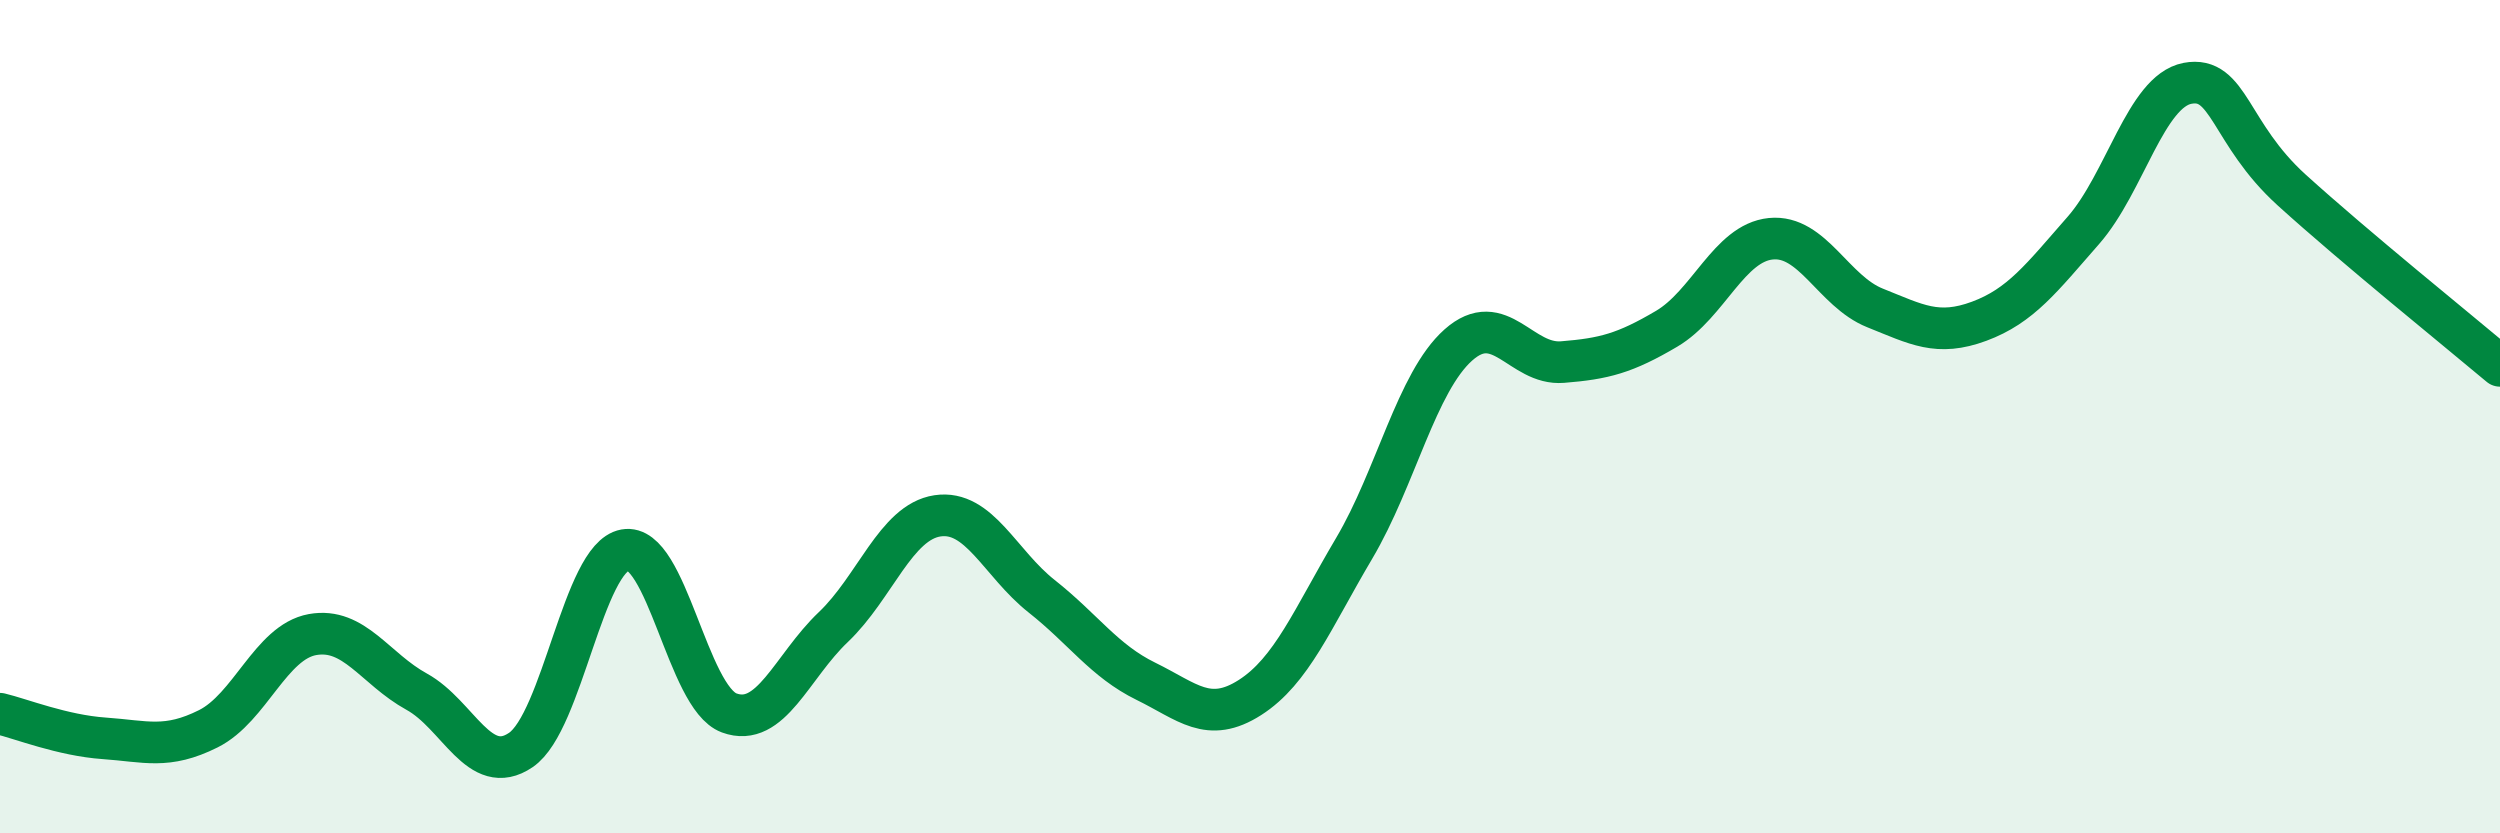
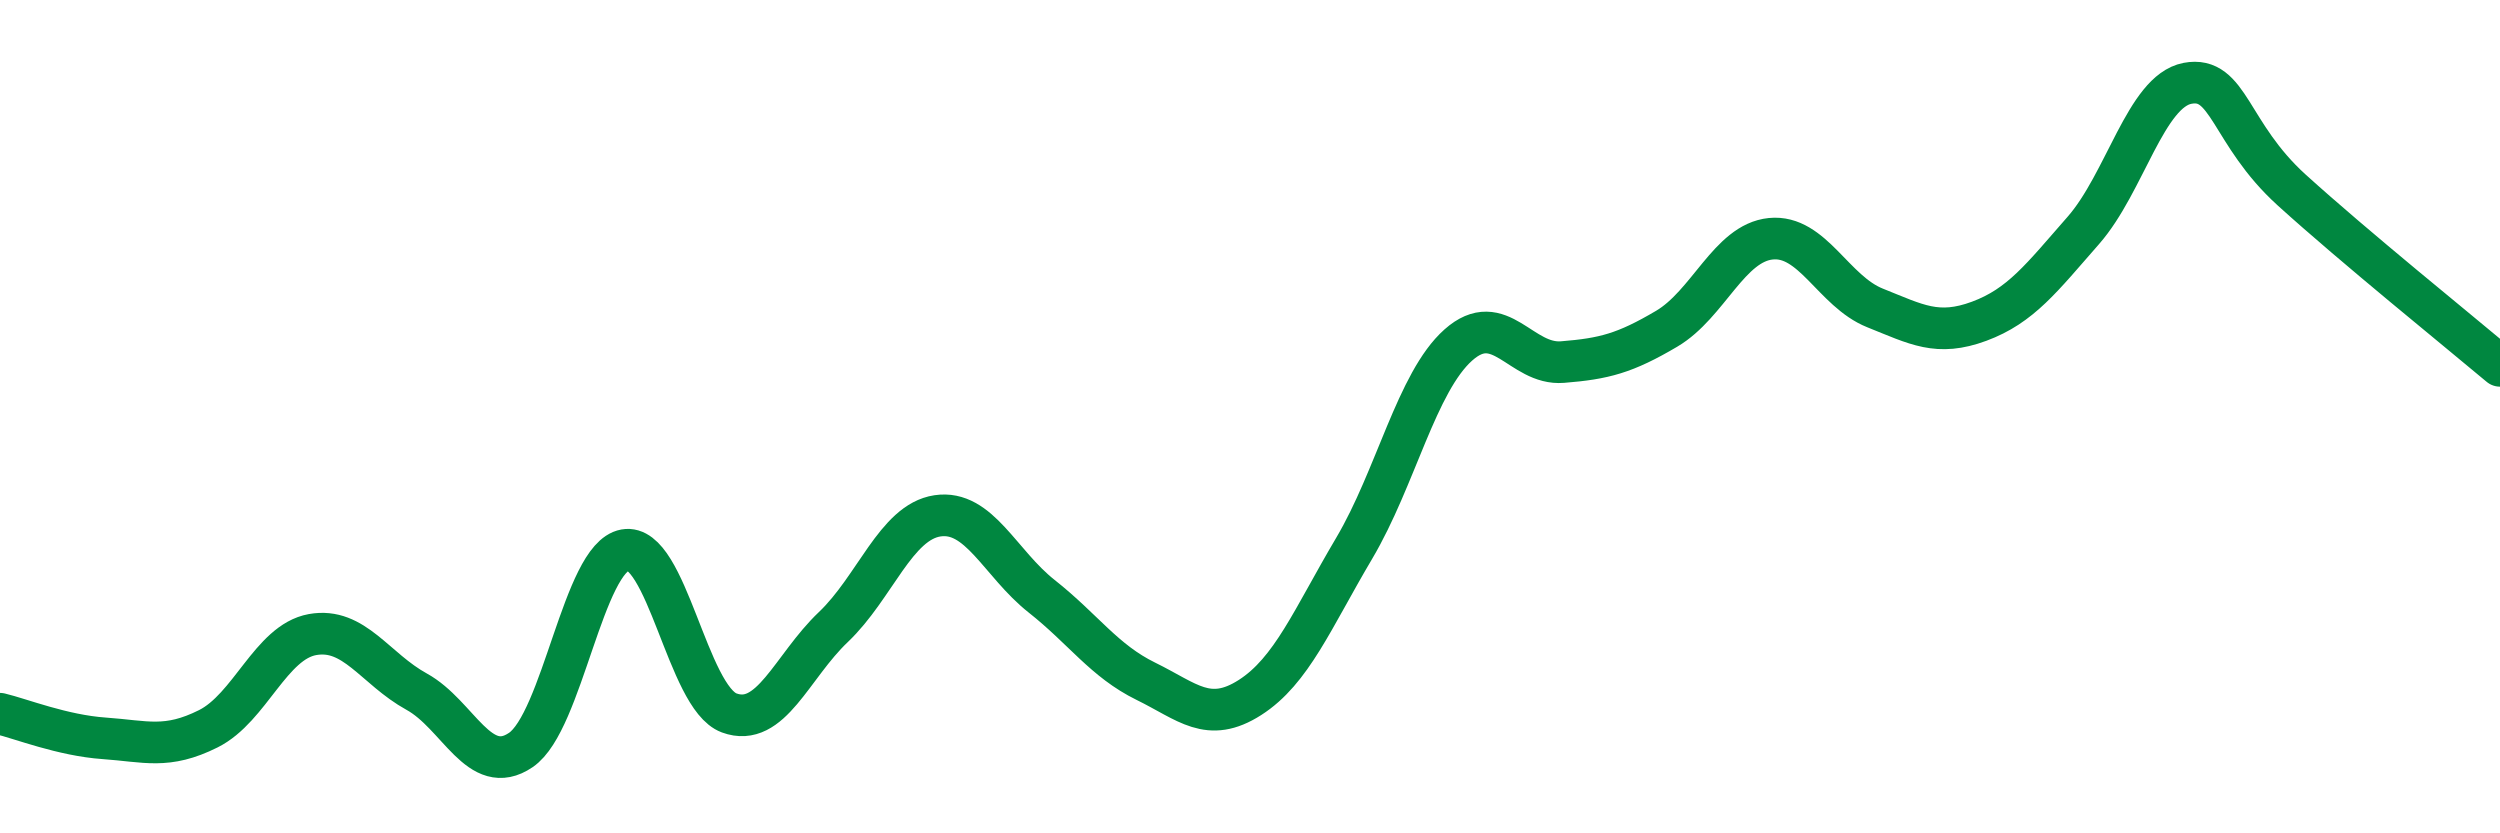
<svg xmlns="http://www.w3.org/2000/svg" width="60" height="20" viewBox="0 0 60 20">
-   <path d="M 0,17.13 C 0.5,17.25 1.5,17.65 2.5,17.72 C 3.5,17.79 4,17.99 5,17.49 C 6,16.99 6.5,15.41 7.5,15.23 C 8.5,15.05 9,16.05 10,16.6 C 11,17.15 11.5,18.68 12.5,18 C 13.5,17.32 14,13.38 15,13.2 C 16,13.02 16.5,16.74 17.5,17.11 C 18.5,17.48 19,16 20,15.05 C 21,14.1 21.5,12.53 22.5,12.38 C 23.5,12.23 24,13.52 25,14.31 C 26,15.1 26.5,15.86 27.5,16.35 C 28.5,16.84 29,17.38 30,16.74 C 31,16.1 31.5,14.85 32.5,13.16 C 33.5,11.47 34,9.17 35,8.28 C 36,7.39 36.5,8.77 37.5,8.69 C 38.5,8.61 39,8.48 40,7.89 C 41,7.3 41.5,5.83 42.5,5.73 C 43.5,5.63 44,6.99 45,7.39 C 46,7.79 46.5,8.08 47.5,7.71 C 48.5,7.34 49,6.67 50,5.53 C 51,4.39 51.5,2.19 52.5,2 C 53.5,1.81 53.5,3.2 55,4.56 C 56.5,5.92 59,7.94 60,8.78L60 20L0 20Z" fill="#008740" opacity="0.1" stroke-linecap="round" stroke-linejoin="round" />
  <path d="M 0,17.13 C 0.5,17.25 1.5,17.65 2.5,17.72 C 3.5,17.79 4,17.99 5,17.49 C 6,16.99 6.5,15.41 7.5,15.23 C 8.5,15.05 9,16.05 10,16.6 C 11,17.15 11.5,18.68 12.5,18 C 13.5,17.32 14,13.38 15,13.2 C 16,13.02 16.5,16.74 17.5,17.11 C 18.5,17.48 19,16 20,15.05 C 21,14.1 21.5,12.53 22.5,12.38 C 23.5,12.23 24,13.52 25,14.31 C 26,15.1 26.5,15.86 27.5,16.35 C 28.5,16.84 29,17.38 30,16.74 C 31,16.1 31.5,14.85 32.5,13.16 C 33.5,11.47 34,9.17 35,8.28 C 36,7.39 36.5,8.77 37.5,8.69 C 38.5,8.61 39,8.48 40,7.89 C 41,7.3 41.5,5.83 42.5,5.73 C 43.5,5.63 44,6.99 45,7.39 C 46,7.79 46.5,8.08 47.5,7.71 C 48.5,7.34 49,6.67 50,5.53 C 51,4.39 51.5,2.19 52.5,2 C 53.5,1.81 53.5,3.2 55,4.56 C 56.5,5.92 59,7.94 60,8.78" stroke="#008740" stroke-width="1" fill="none" stroke-linecap="round" stroke-linejoin="round" />
</svg>